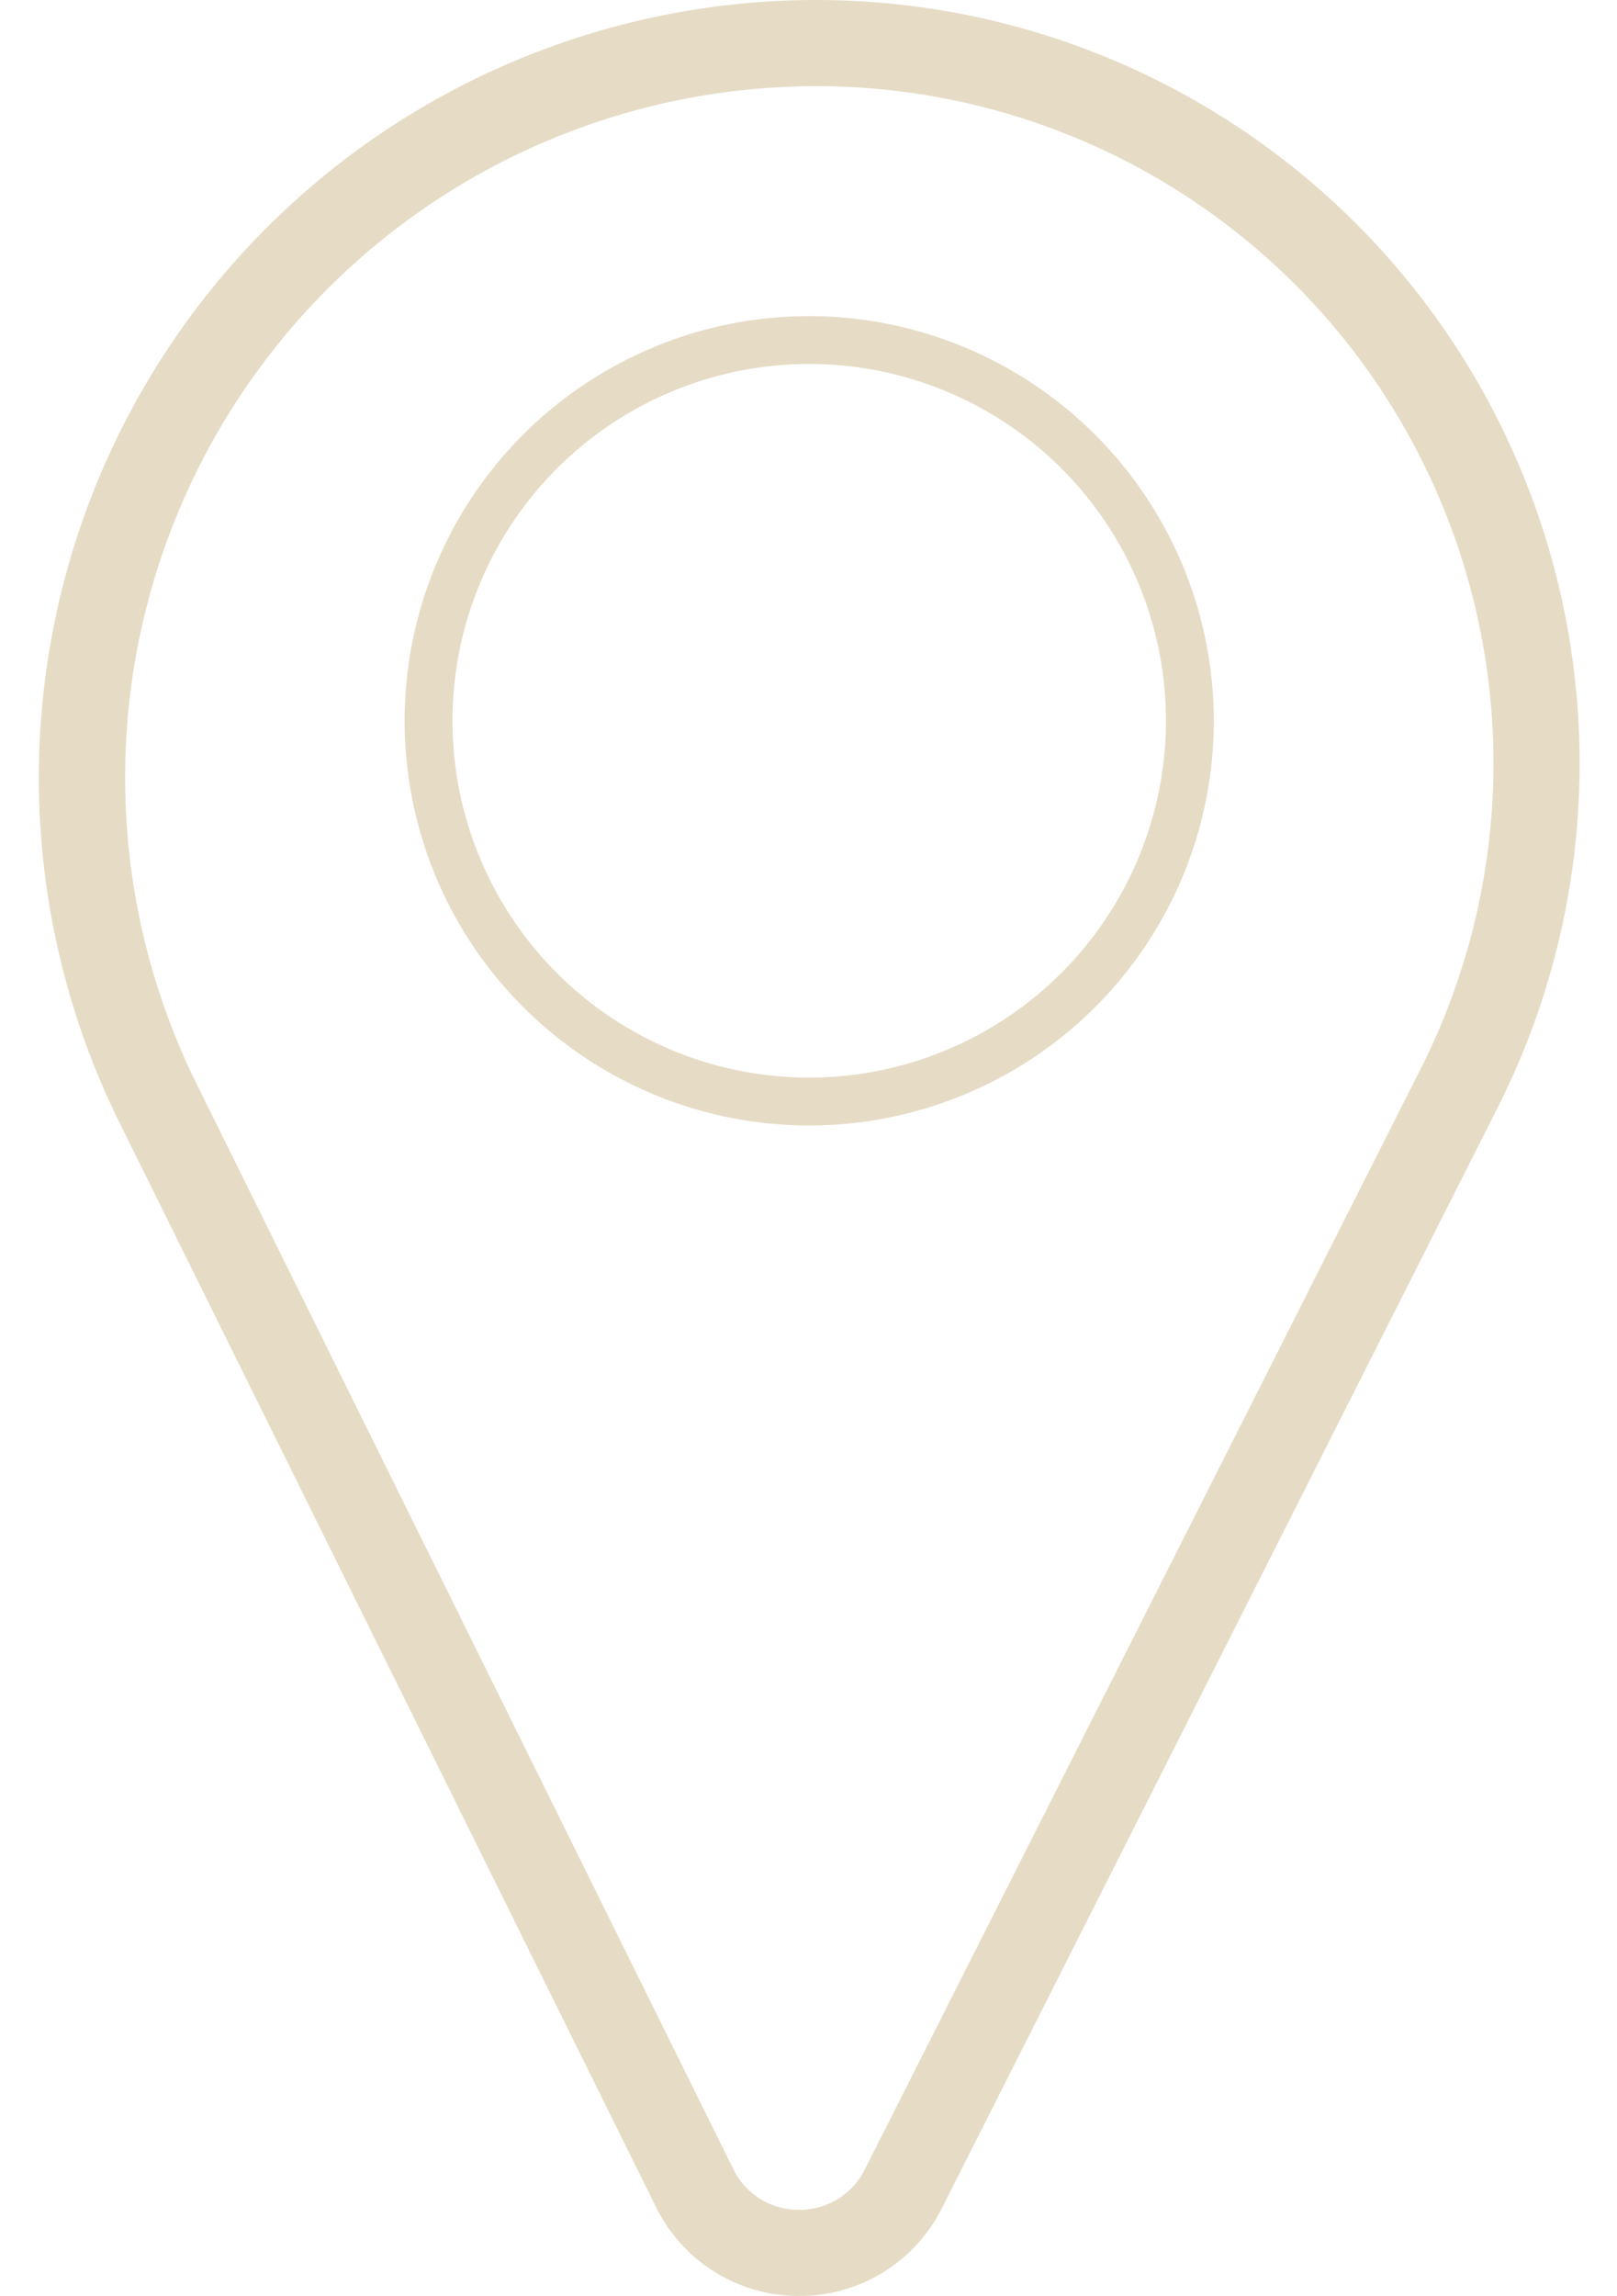
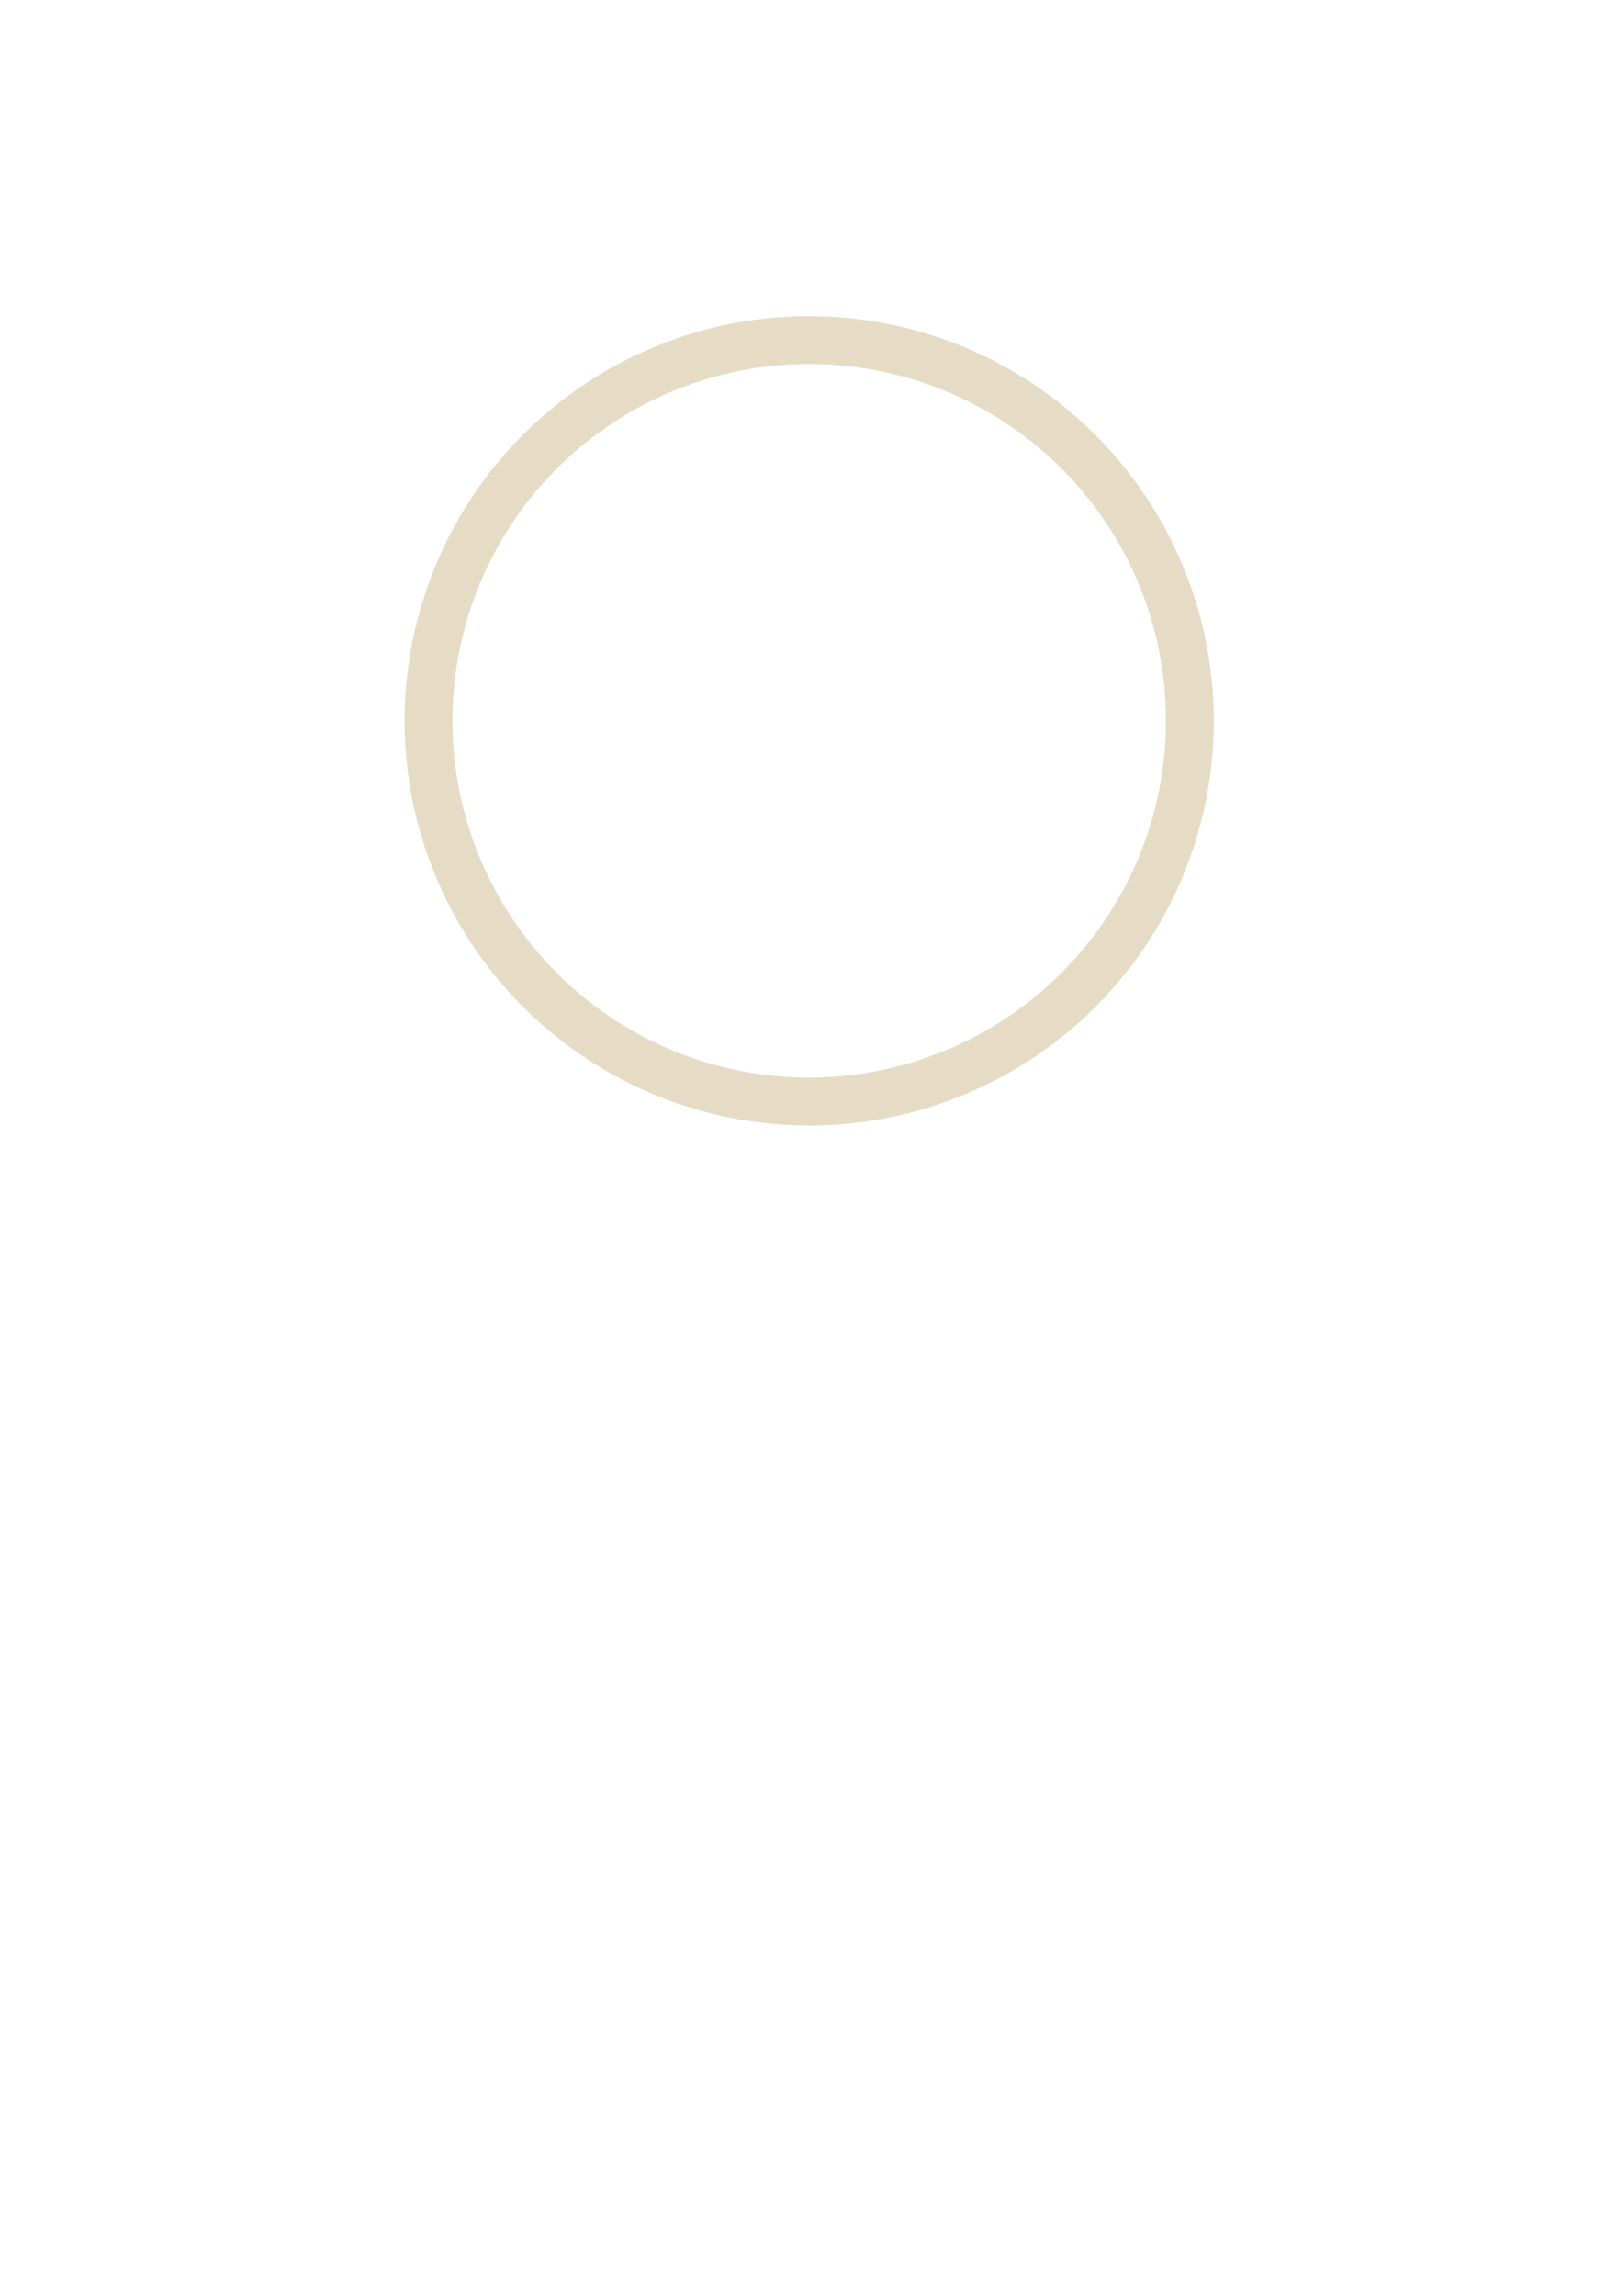
<svg xmlns="http://www.w3.org/2000/svg" fill="#e6dcc6" height="479.4" preserveAspectRatio="xMidYMid meet" version="1" viewBox="87.0 23.0 337.7 479.4" width="337.7" zoomAndPan="magnify">
  <g data-name="Pig" id="change1_1">
-     <path d="M257.49,23A162.39,162.39,0,0,0,111.95,257.4L224,483.82h0a33.2,33.2,0,0,0,29.78,18.57h.14a33.19,33.19,0,0,0,29.79-18.33L399.77,254.28A159.4,159.4,0,0,0,257.49,23ZM383.7,246.17,267.62,475.95a15.1,15.1,0,0,1-13.72,8.44h-.07a15.1,15.1,0,0,1-13.72-8.56l-112-226.41A144.39,144.39,0,0,1,257.49,41,141.4,141.4,0,0,1,383.7,246.17Z" fill="inherit" />
    <path d="M256,89a84.5,84.5,0,1,0,84.5,84.5A84.6,84.6,0,0,0,256,89Zm0,159a74.5,74.5,0,1,1,74.5-74.5A74.58,74.58,0,0,1,256,248Z" fill="inherit" />
  </g>
</svg>